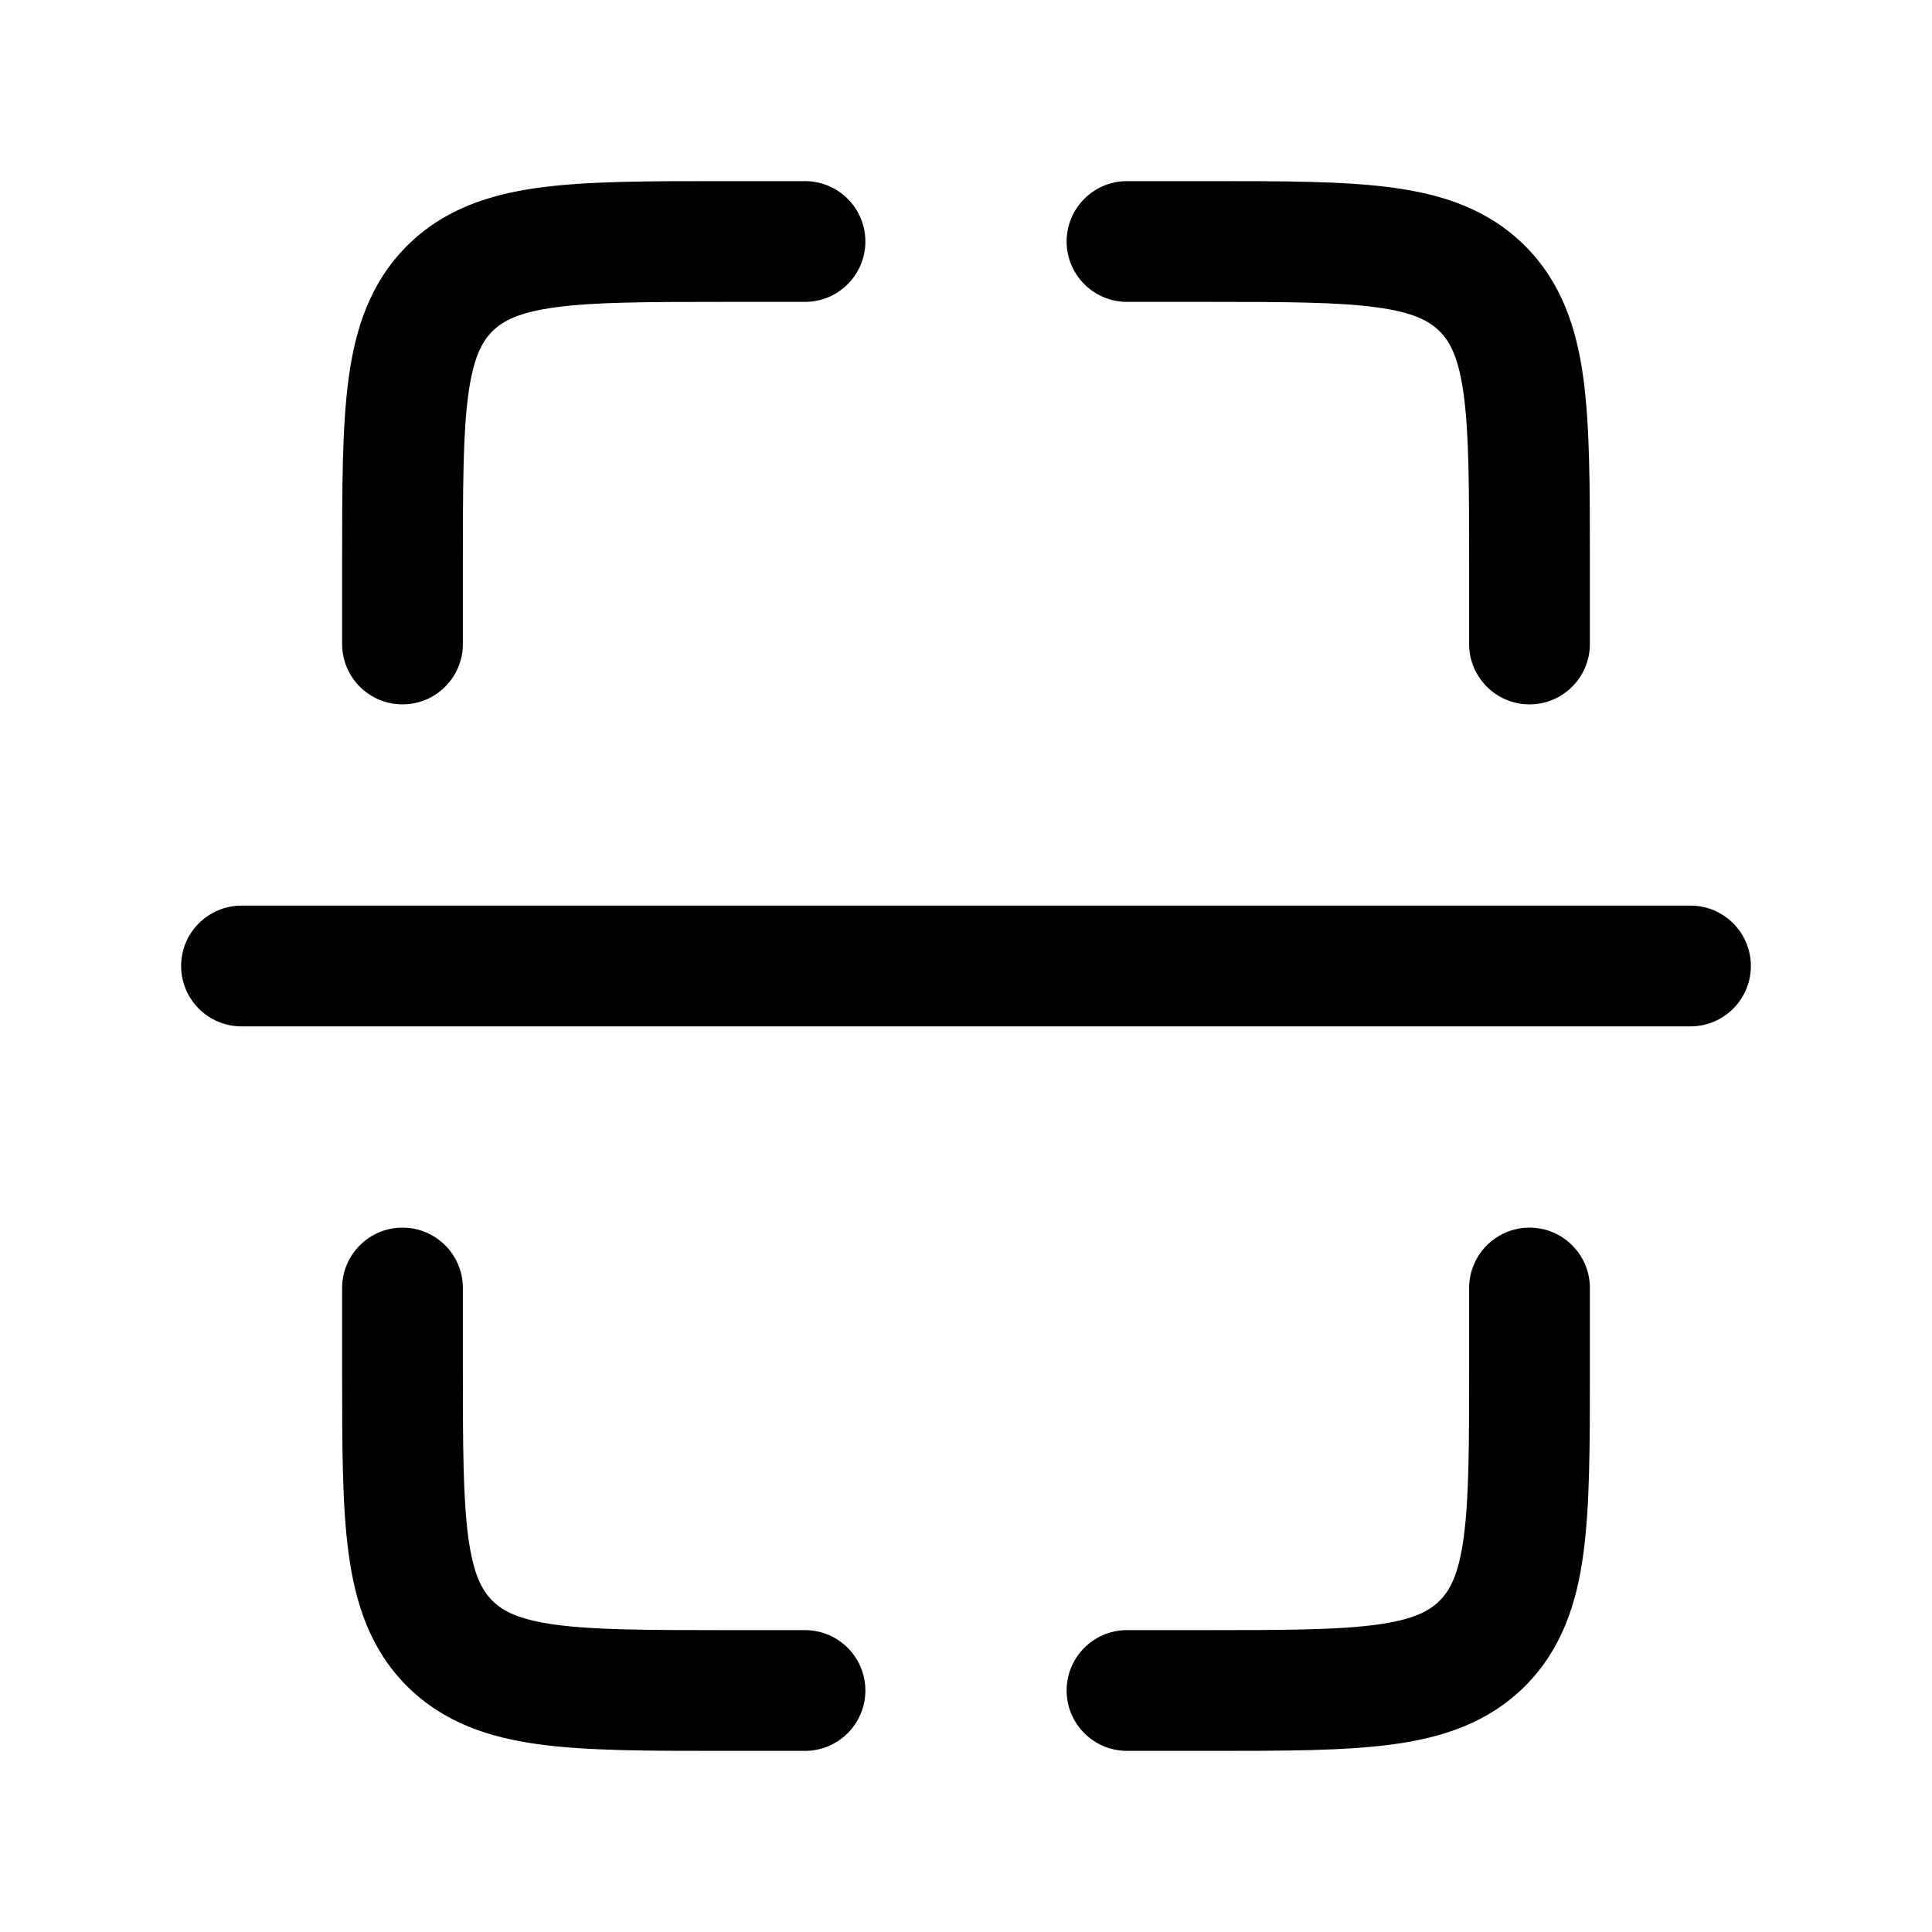
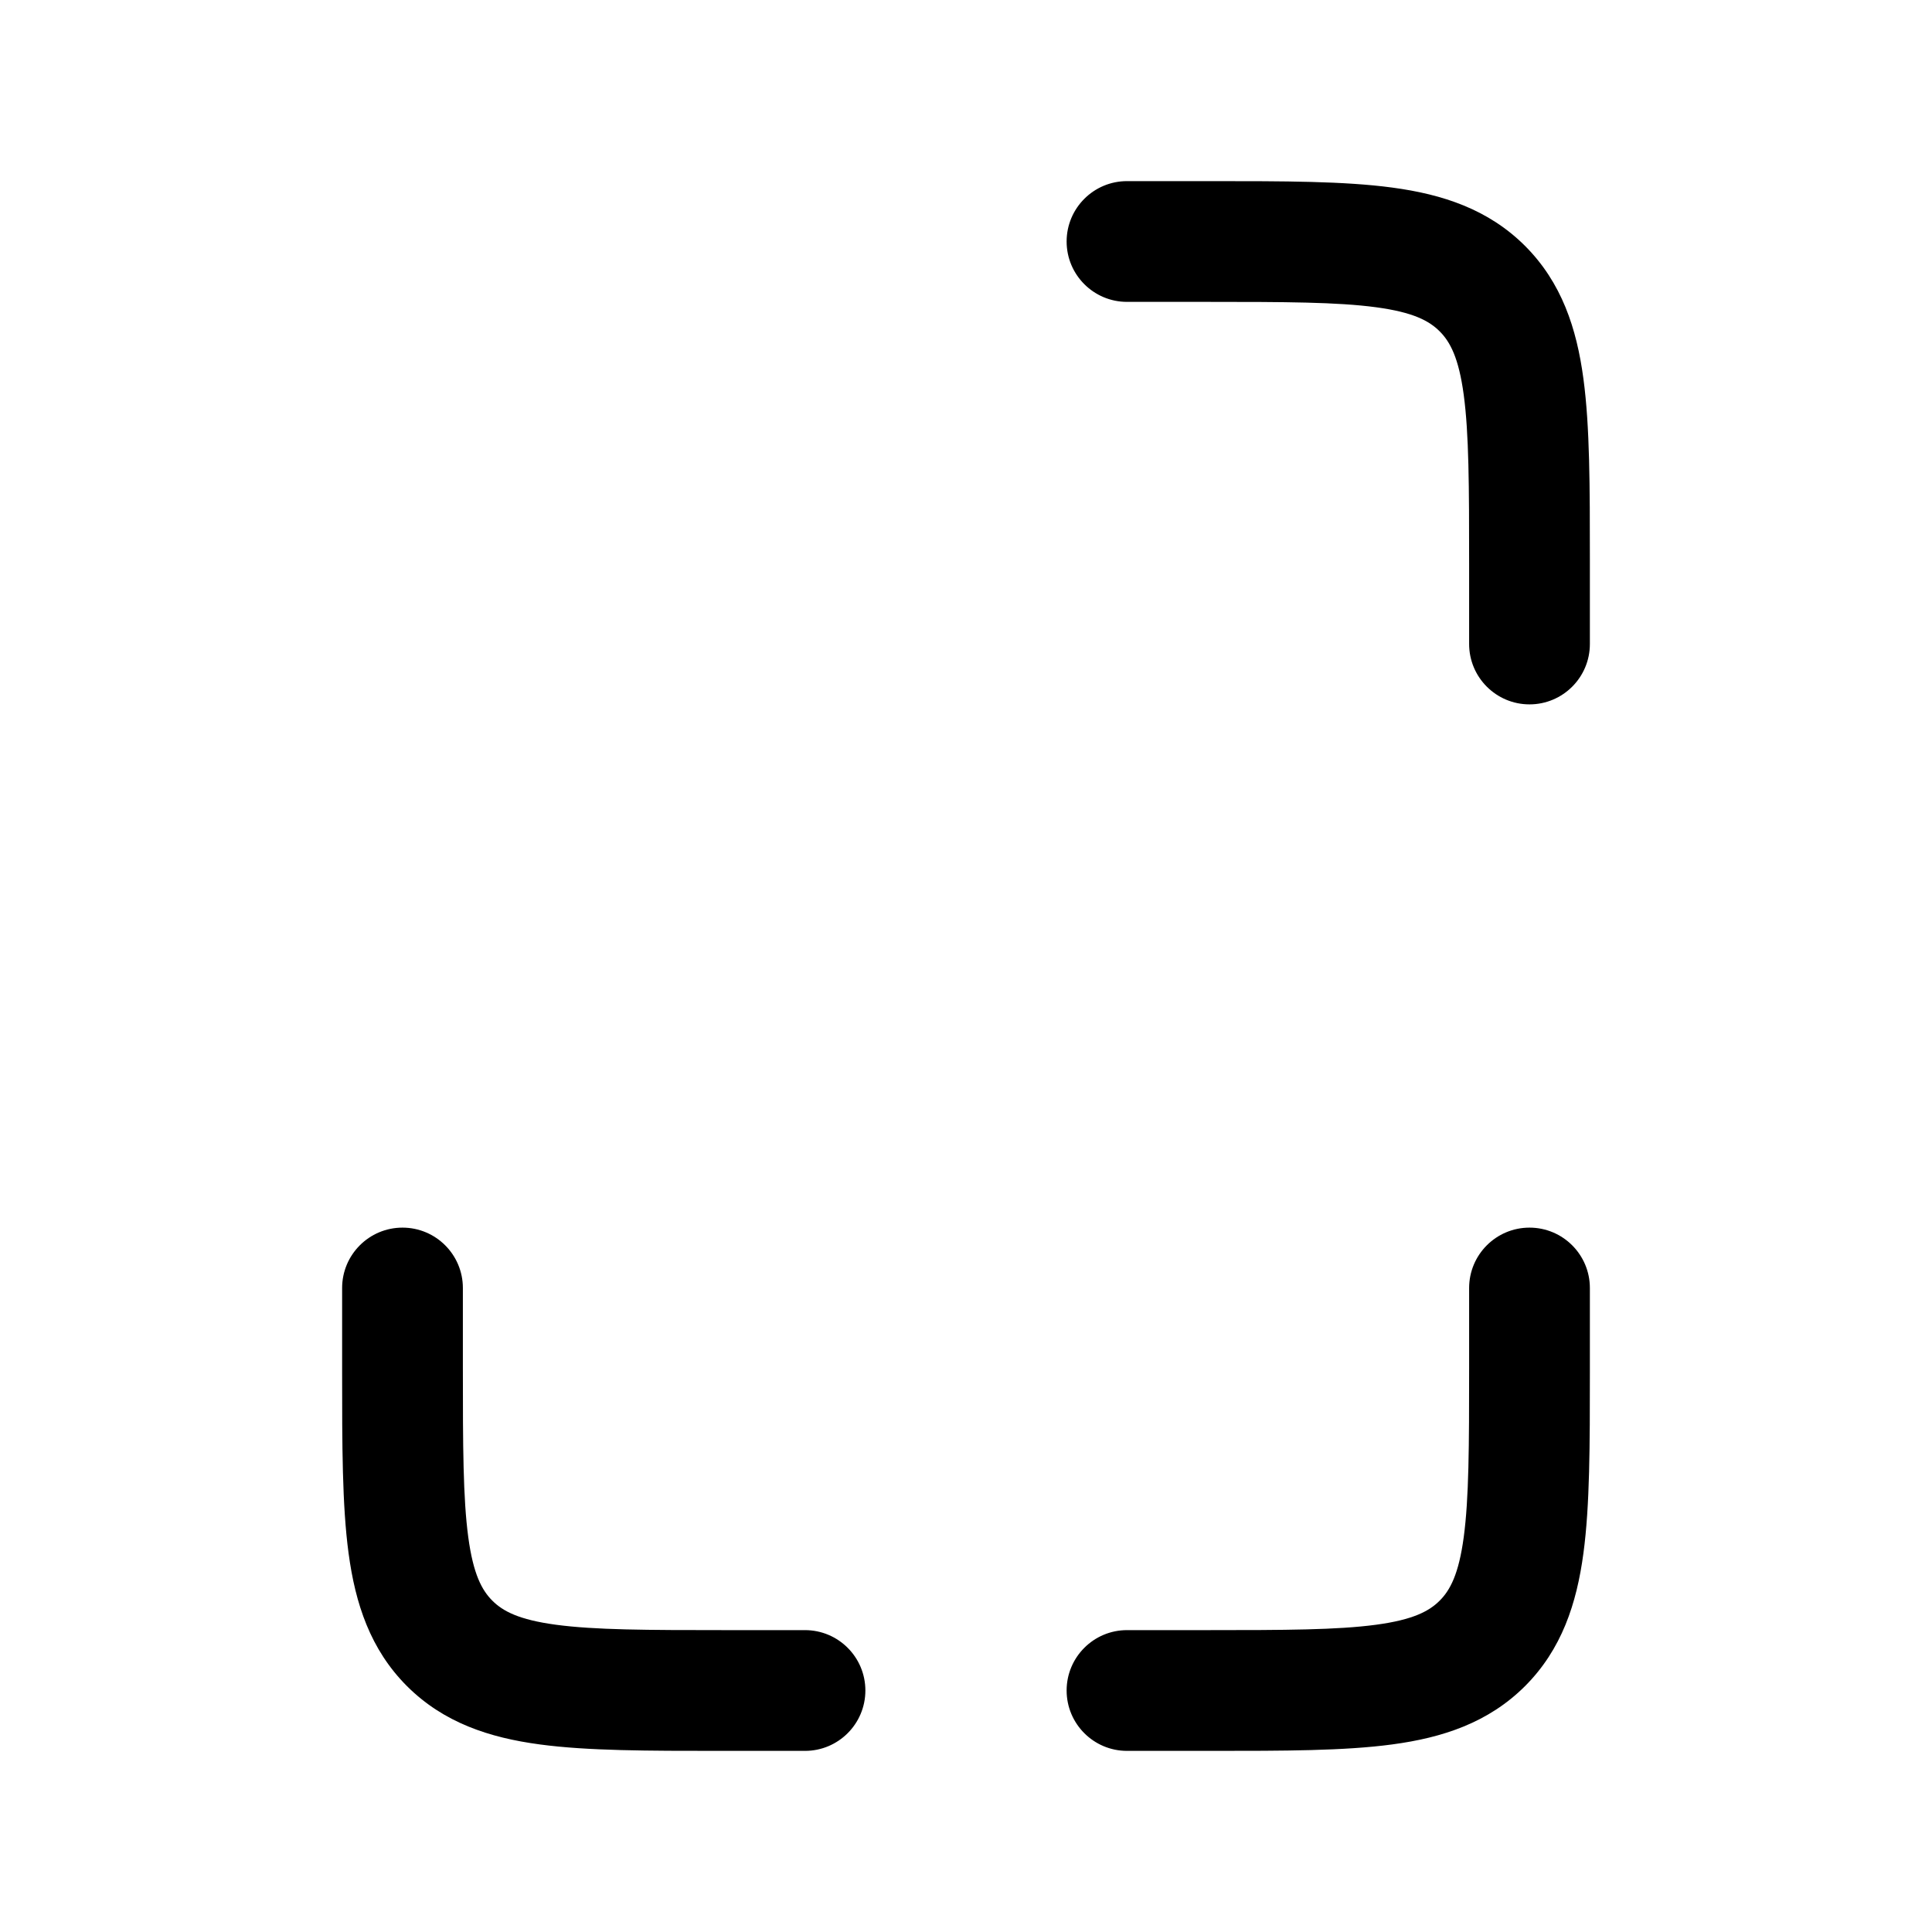
<svg xmlns="http://www.w3.org/2000/svg" width="800px" height="800px" viewBox="0 0 24 24" fill="none">
-   <path d="M8.948 2.25L10 2.25C10.414 2.25 10.75 2.586 10.75 3C10.75 3.414 10.414 3.75 10 3.75H9C8.036 3.75 7.388 3.752 6.905 3.817C6.444 3.879 6.246 3.986 6.116 4.116C5.986 4.246 5.879 4.444 5.817 4.905C5.752 5.388 5.75 6.036 5.75 7V8C5.75 8.414 5.414 8.75 5 8.75C4.586 8.75 4.25 8.414 4.25 8L4.25 6.948C4.25 6.05 4.25 5.3 4.33 4.706C4.414 4.078 4.6 3.511 5.055 3.055C5.511 2.6 6.078 2.414 6.706 2.33C7.3 2.25 8.05 2.25 8.948 2.25Z" fill="#000000" />
  <path d="M15.052 2.25L14 2.25C13.586 2.25 13.25 2.586 13.25 3C13.25 3.414 13.586 3.75 14 3.75H15C15.964 3.75 16.612 3.752 17.095 3.817C17.556 3.879 17.754 3.986 17.884 4.116C18.014 4.246 18.121 4.444 18.183 4.905C18.248 5.388 18.25 6.036 18.25 7V8C18.25 8.414 18.586 8.75 19 8.75C19.414 8.75 19.75 8.414 19.75 8V6.948C19.75 6.05 19.75 5.3 19.67 4.706C19.586 4.078 19.4 3.511 18.945 3.055C18.489 2.6 17.922 2.414 17.294 2.33C16.7 2.25 15.95 2.25 15.052 2.25Z" fill="#000000" />
  <path d="M14 21.75H15.052C15.95 21.75 16.7 21.75 17.294 21.67C17.922 21.586 18.489 21.4 18.945 20.945C19.4 20.489 19.586 19.922 19.67 19.294C19.75 18.7 19.75 17.951 19.75 17.052V16C19.75 15.586 19.414 15.25 19 15.25C18.586 15.25 18.25 15.586 18.25 16V17C18.25 17.964 18.248 18.612 18.183 19.095C18.121 19.556 18.014 19.754 17.884 19.884C17.754 20.014 17.556 20.121 17.095 20.183C16.612 20.248 15.964 20.25 15 20.25H14C13.586 20.25 13.25 20.586 13.25 21C13.25 21.414 13.586 21.75 14 21.75Z" fill="#000000" />
  <path d="M8.948 21.75H10C10.414 21.75 10.75 21.414 10.75 21C10.75 20.586 10.414 20.25 10 20.25H9C8.036 20.25 7.388 20.248 6.905 20.183C6.444 20.121 6.246 20.014 6.116 19.884C5.986 19.754 5.879 19.556 5.817 19.095C5.752 18.612 5.75 17.964 5.75 17V16C5.75 15.586 5.414 15.25 5 15.25C4.586 15.25 4.25 15.586 4.25 16L4.25 17.052C4.25 17.951 4.25 18.7 4.33 19.294C4.414 19.922 4.6 20.489 5.055 20.945C5.511 21.4 6.078 21.586 6.706 21.67C7.3 21.75 8.05 21.75 8.948 21.75Z" fill="#000000" />
-   <path d="M21 12.75C21.414 12.75 21.75 12.414 21.75 12C21.75 11.586 21.414 11.25 21 11.25H3C2.586 11.25 2.25 11.586 2.25 12C2.25 12.414 2.586 12.75 3 12.75H21Z" fill="#000000" />
</svg>